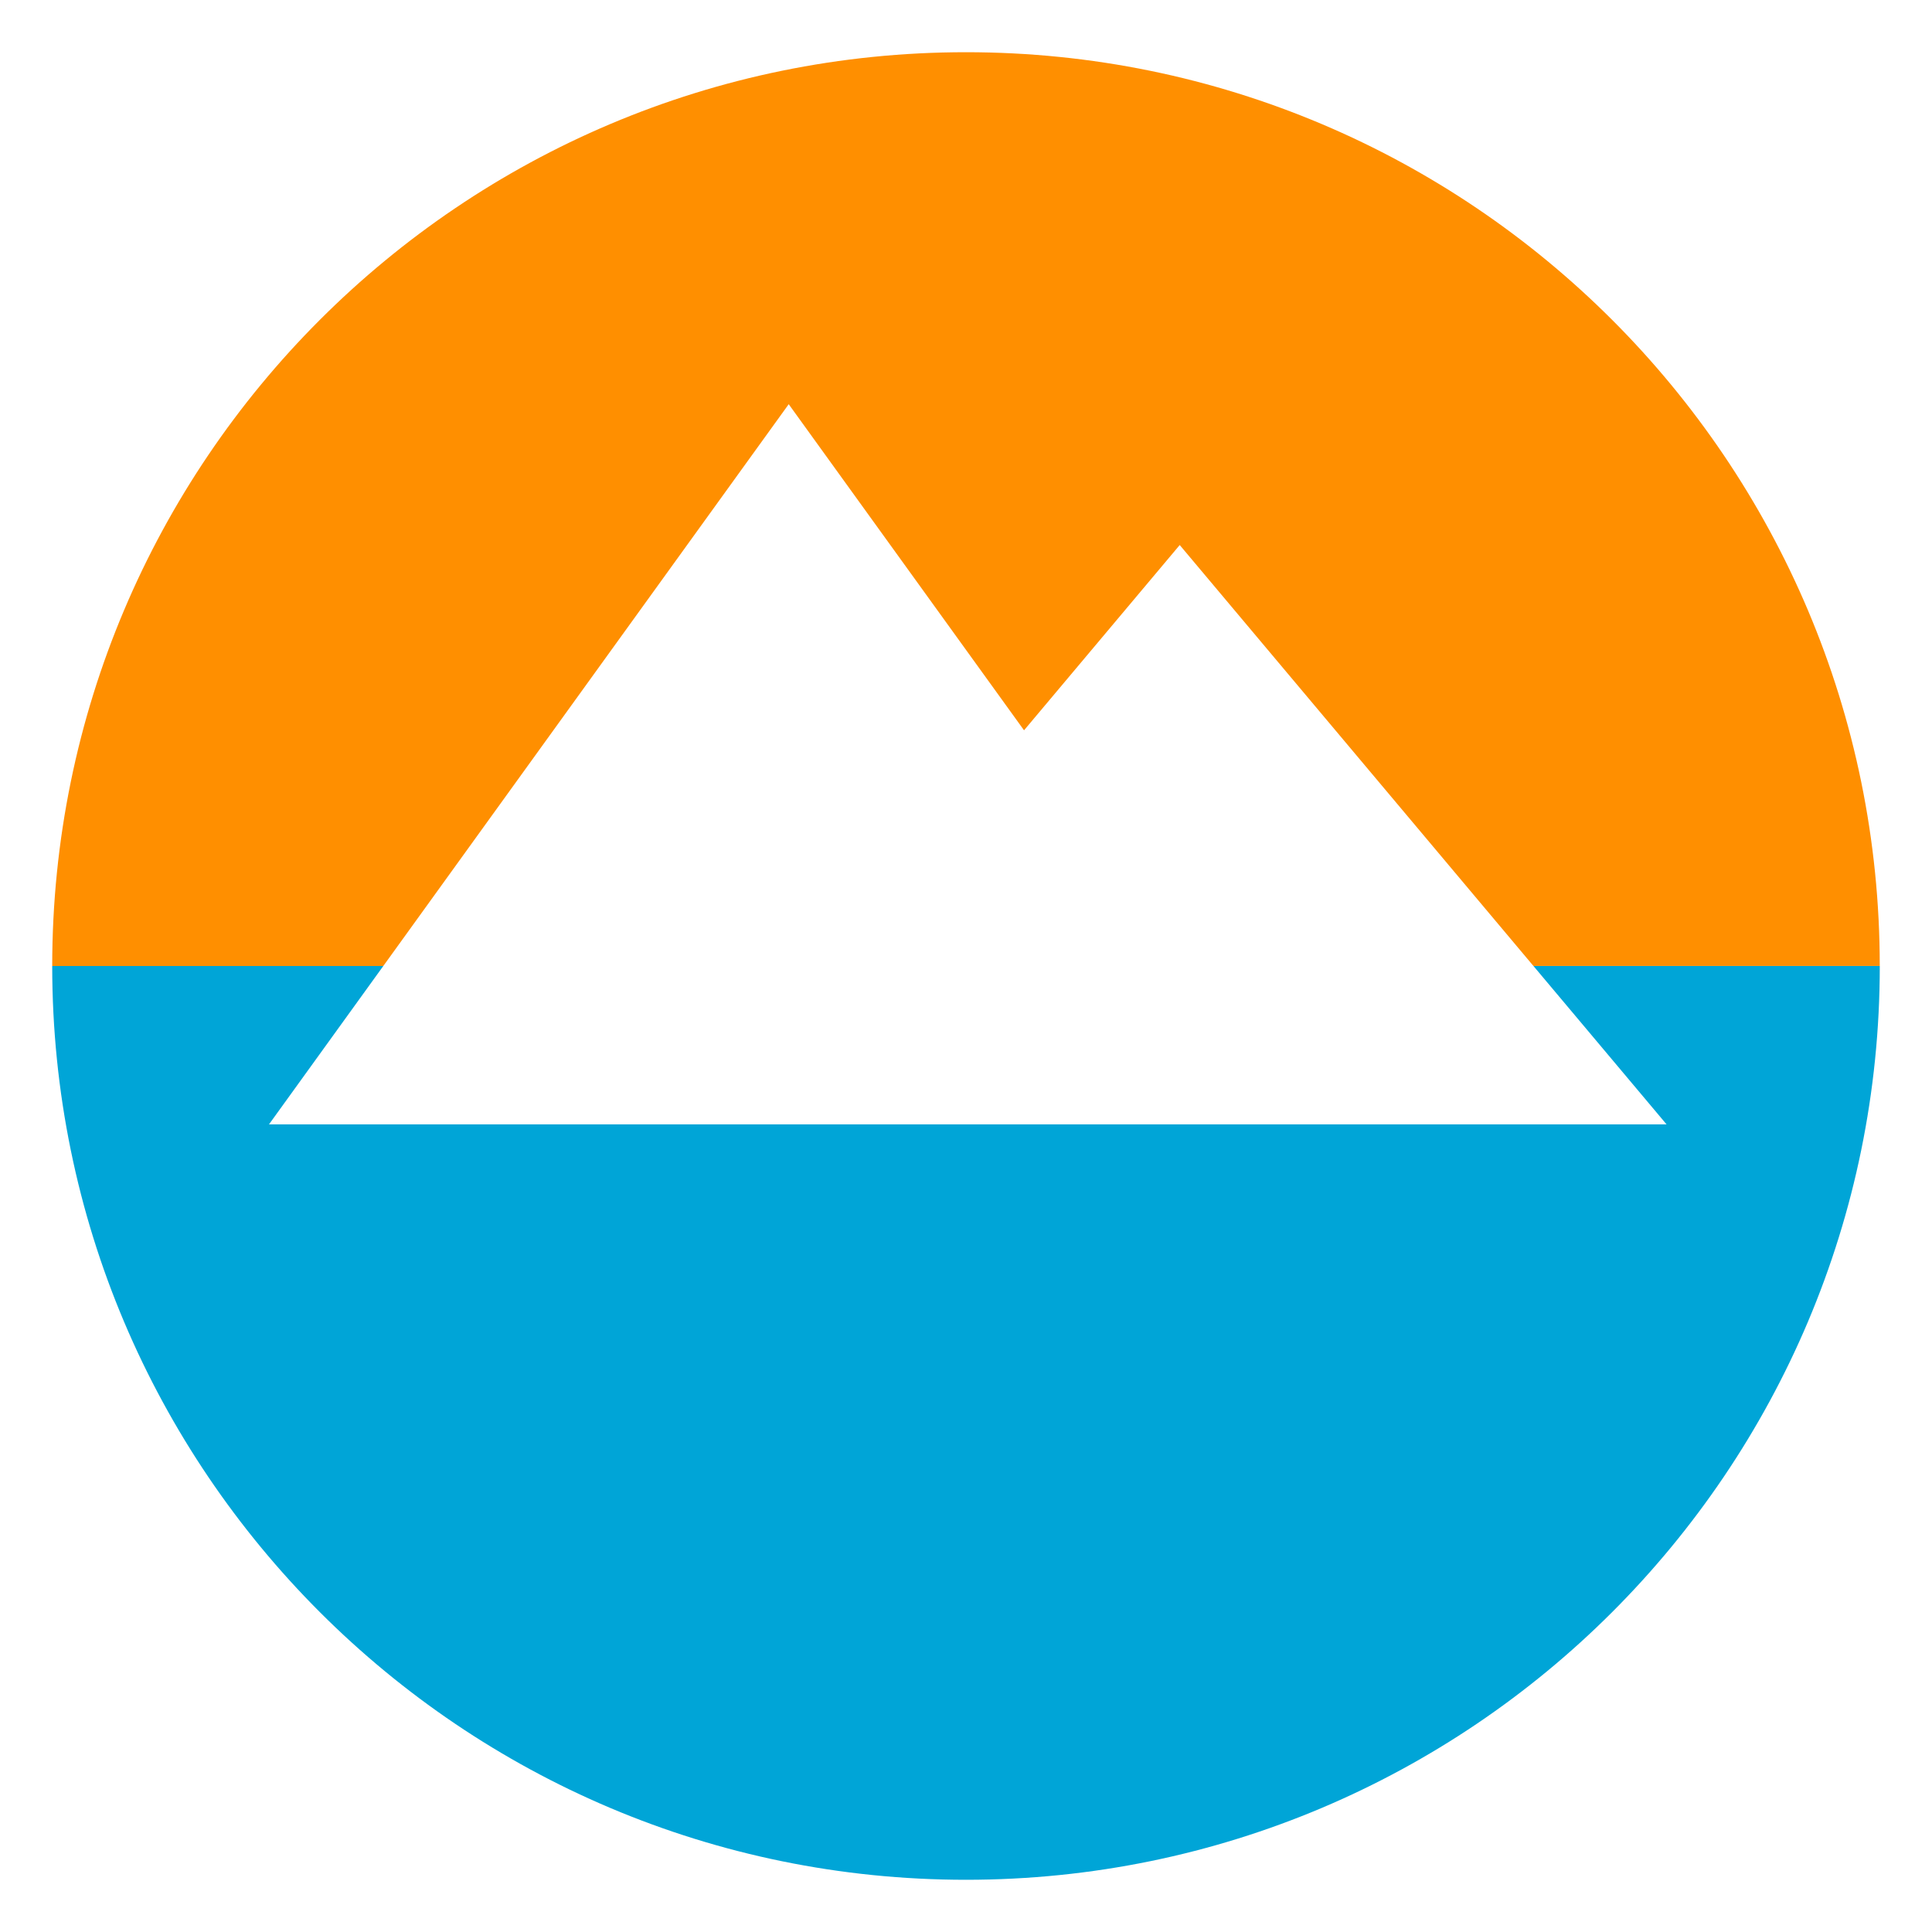
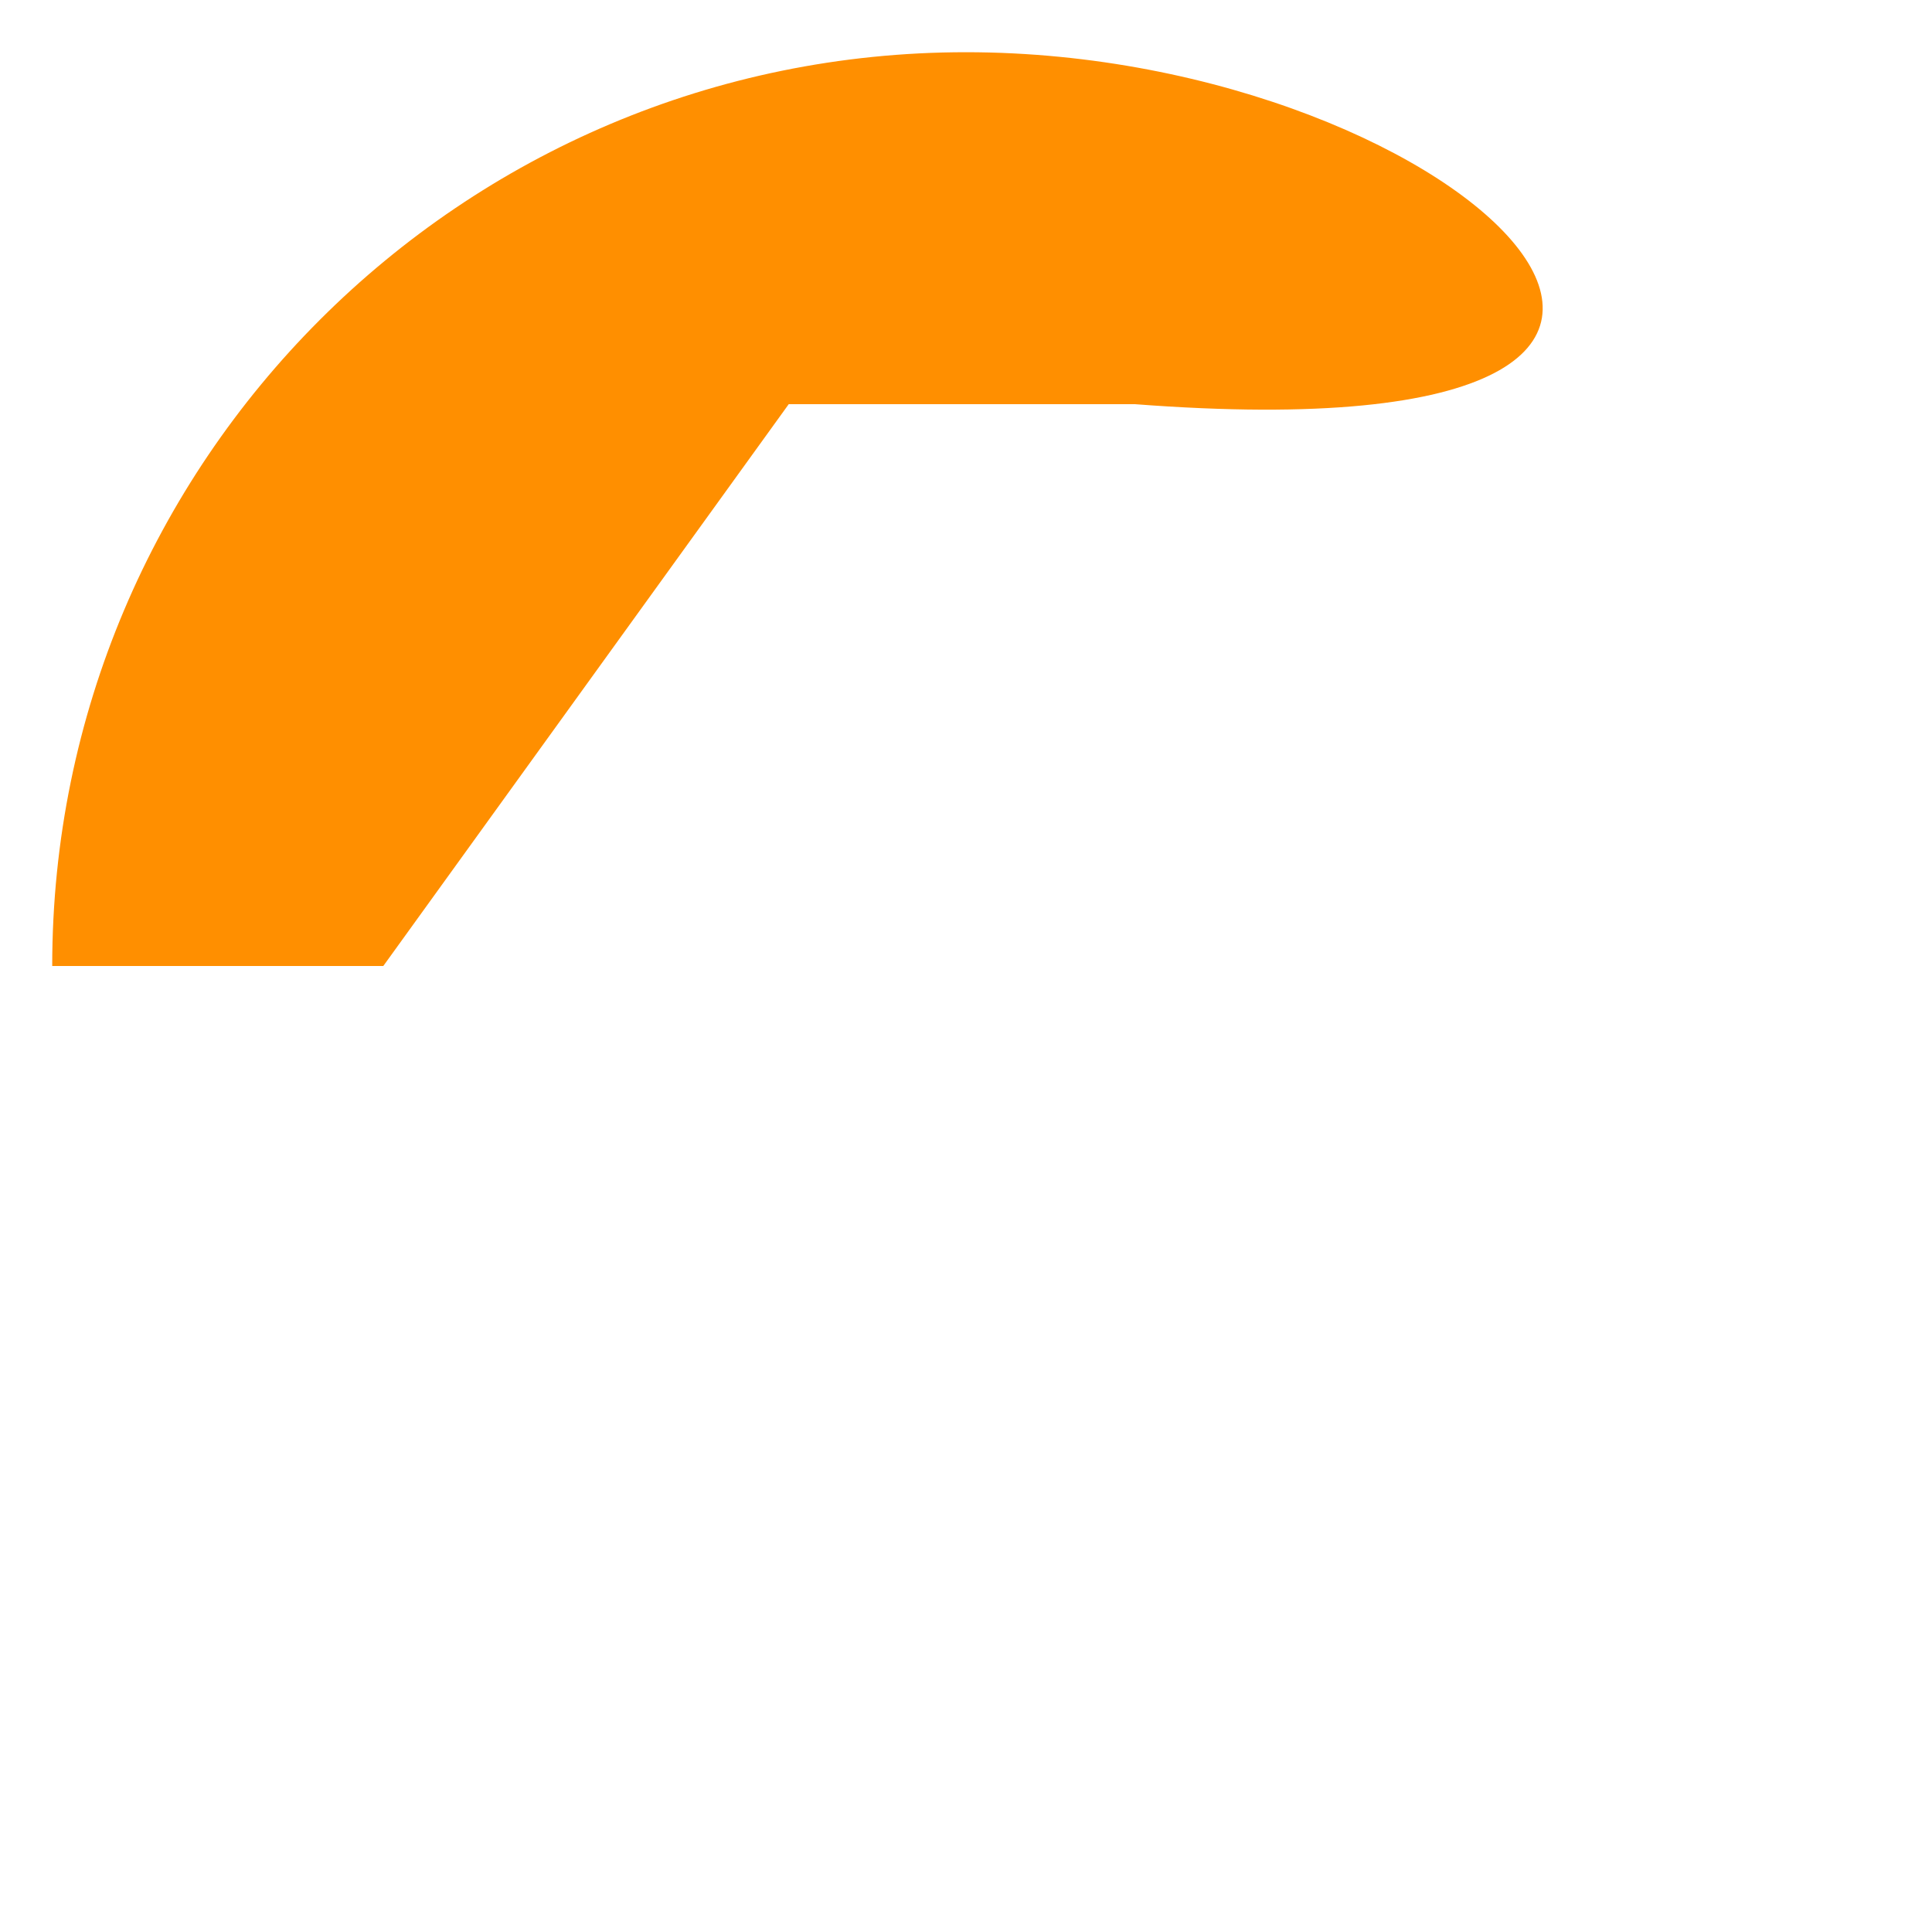
<svg xmlns="http://www.w3.org/2000/svg" version="1.2" baseProfile="tiny-ps" id="a" viewBox="-20 -20 740 740">
  <title>Explore Logo Icon</title>
-   <path class="c" fill="#ff8f00" d="M282.09,134.81l90.14,124.91,59.63-70.96,135.48,161.23h132.65C700,156.7,543.3,0,350,0S0,156.7,0,350H126.81l155.29-215.19Z" />
-   <path class="b" fill="#00a5d7" d="M567.35,350l50.98,60.66H83.03l43.78-60.66H0c0,193.3,156.7,350,350,350s350-156.7,350-350h-132.65Z" />
+   <path class="c" fill="#ff8f00" d="M282.09,134.81h132.65C700,156.7,543.3,0,350,0S0,156.7,0,350H126.81l155.29-215.19Z" />
</svg>